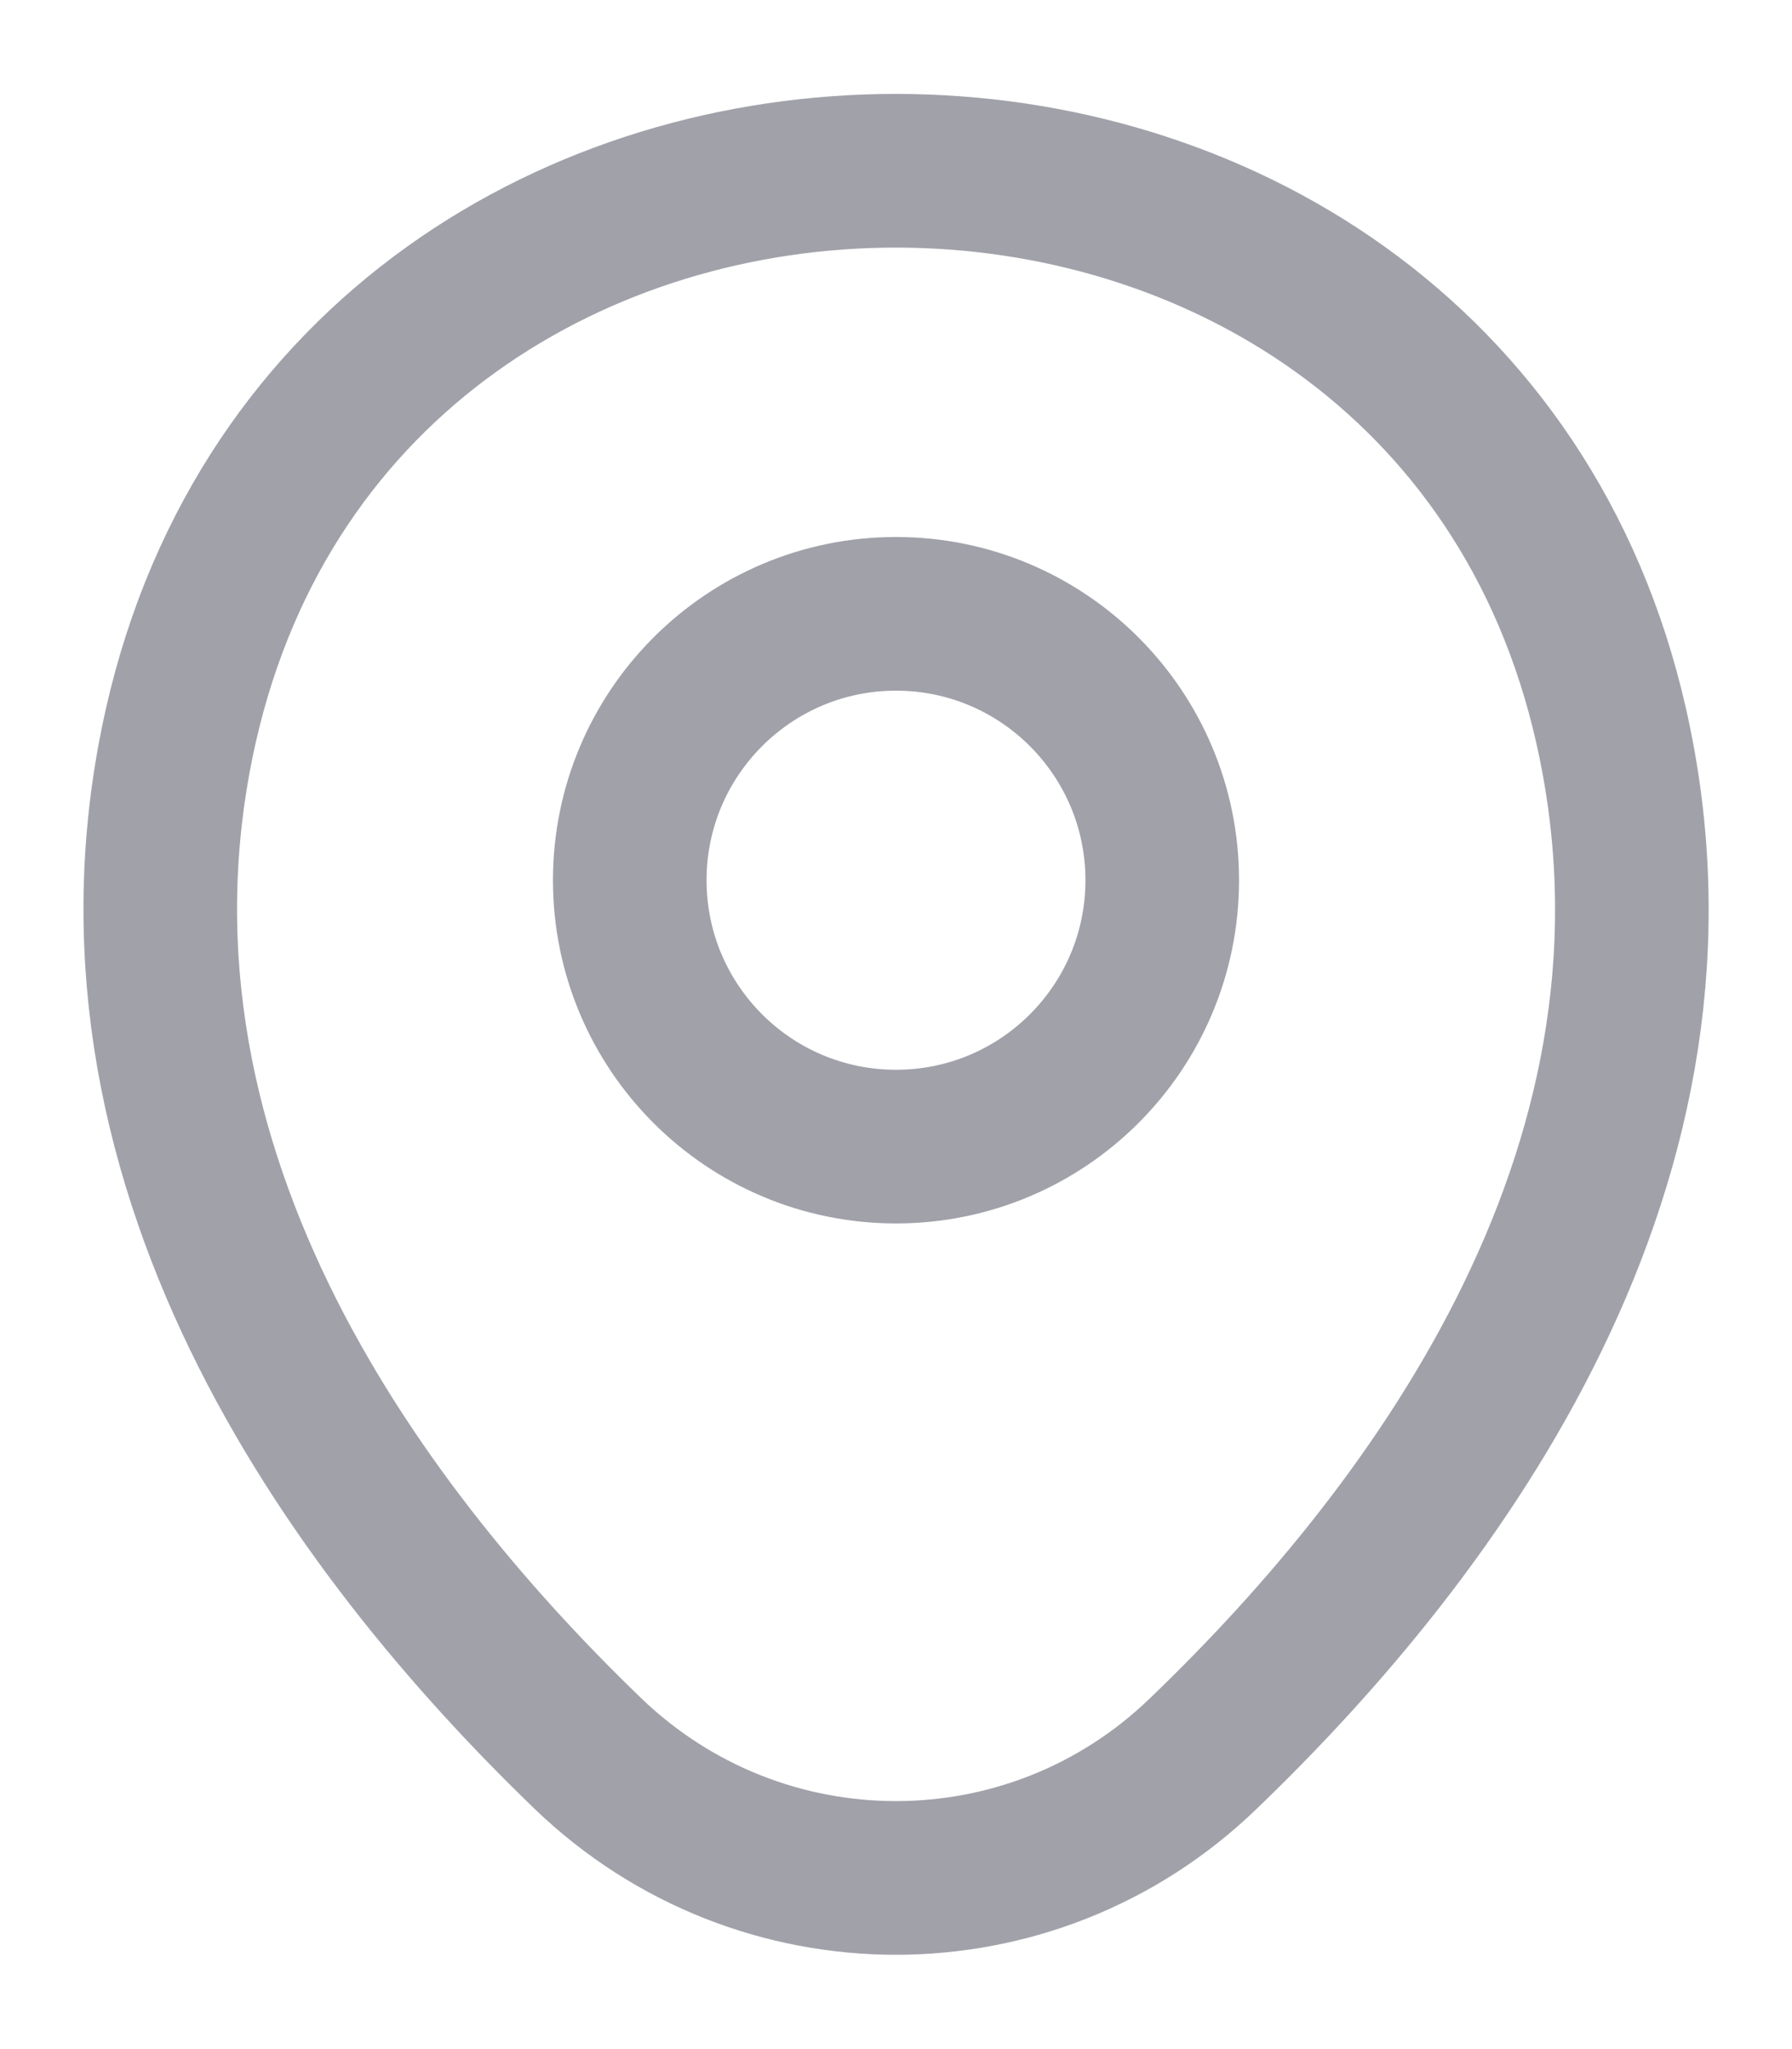
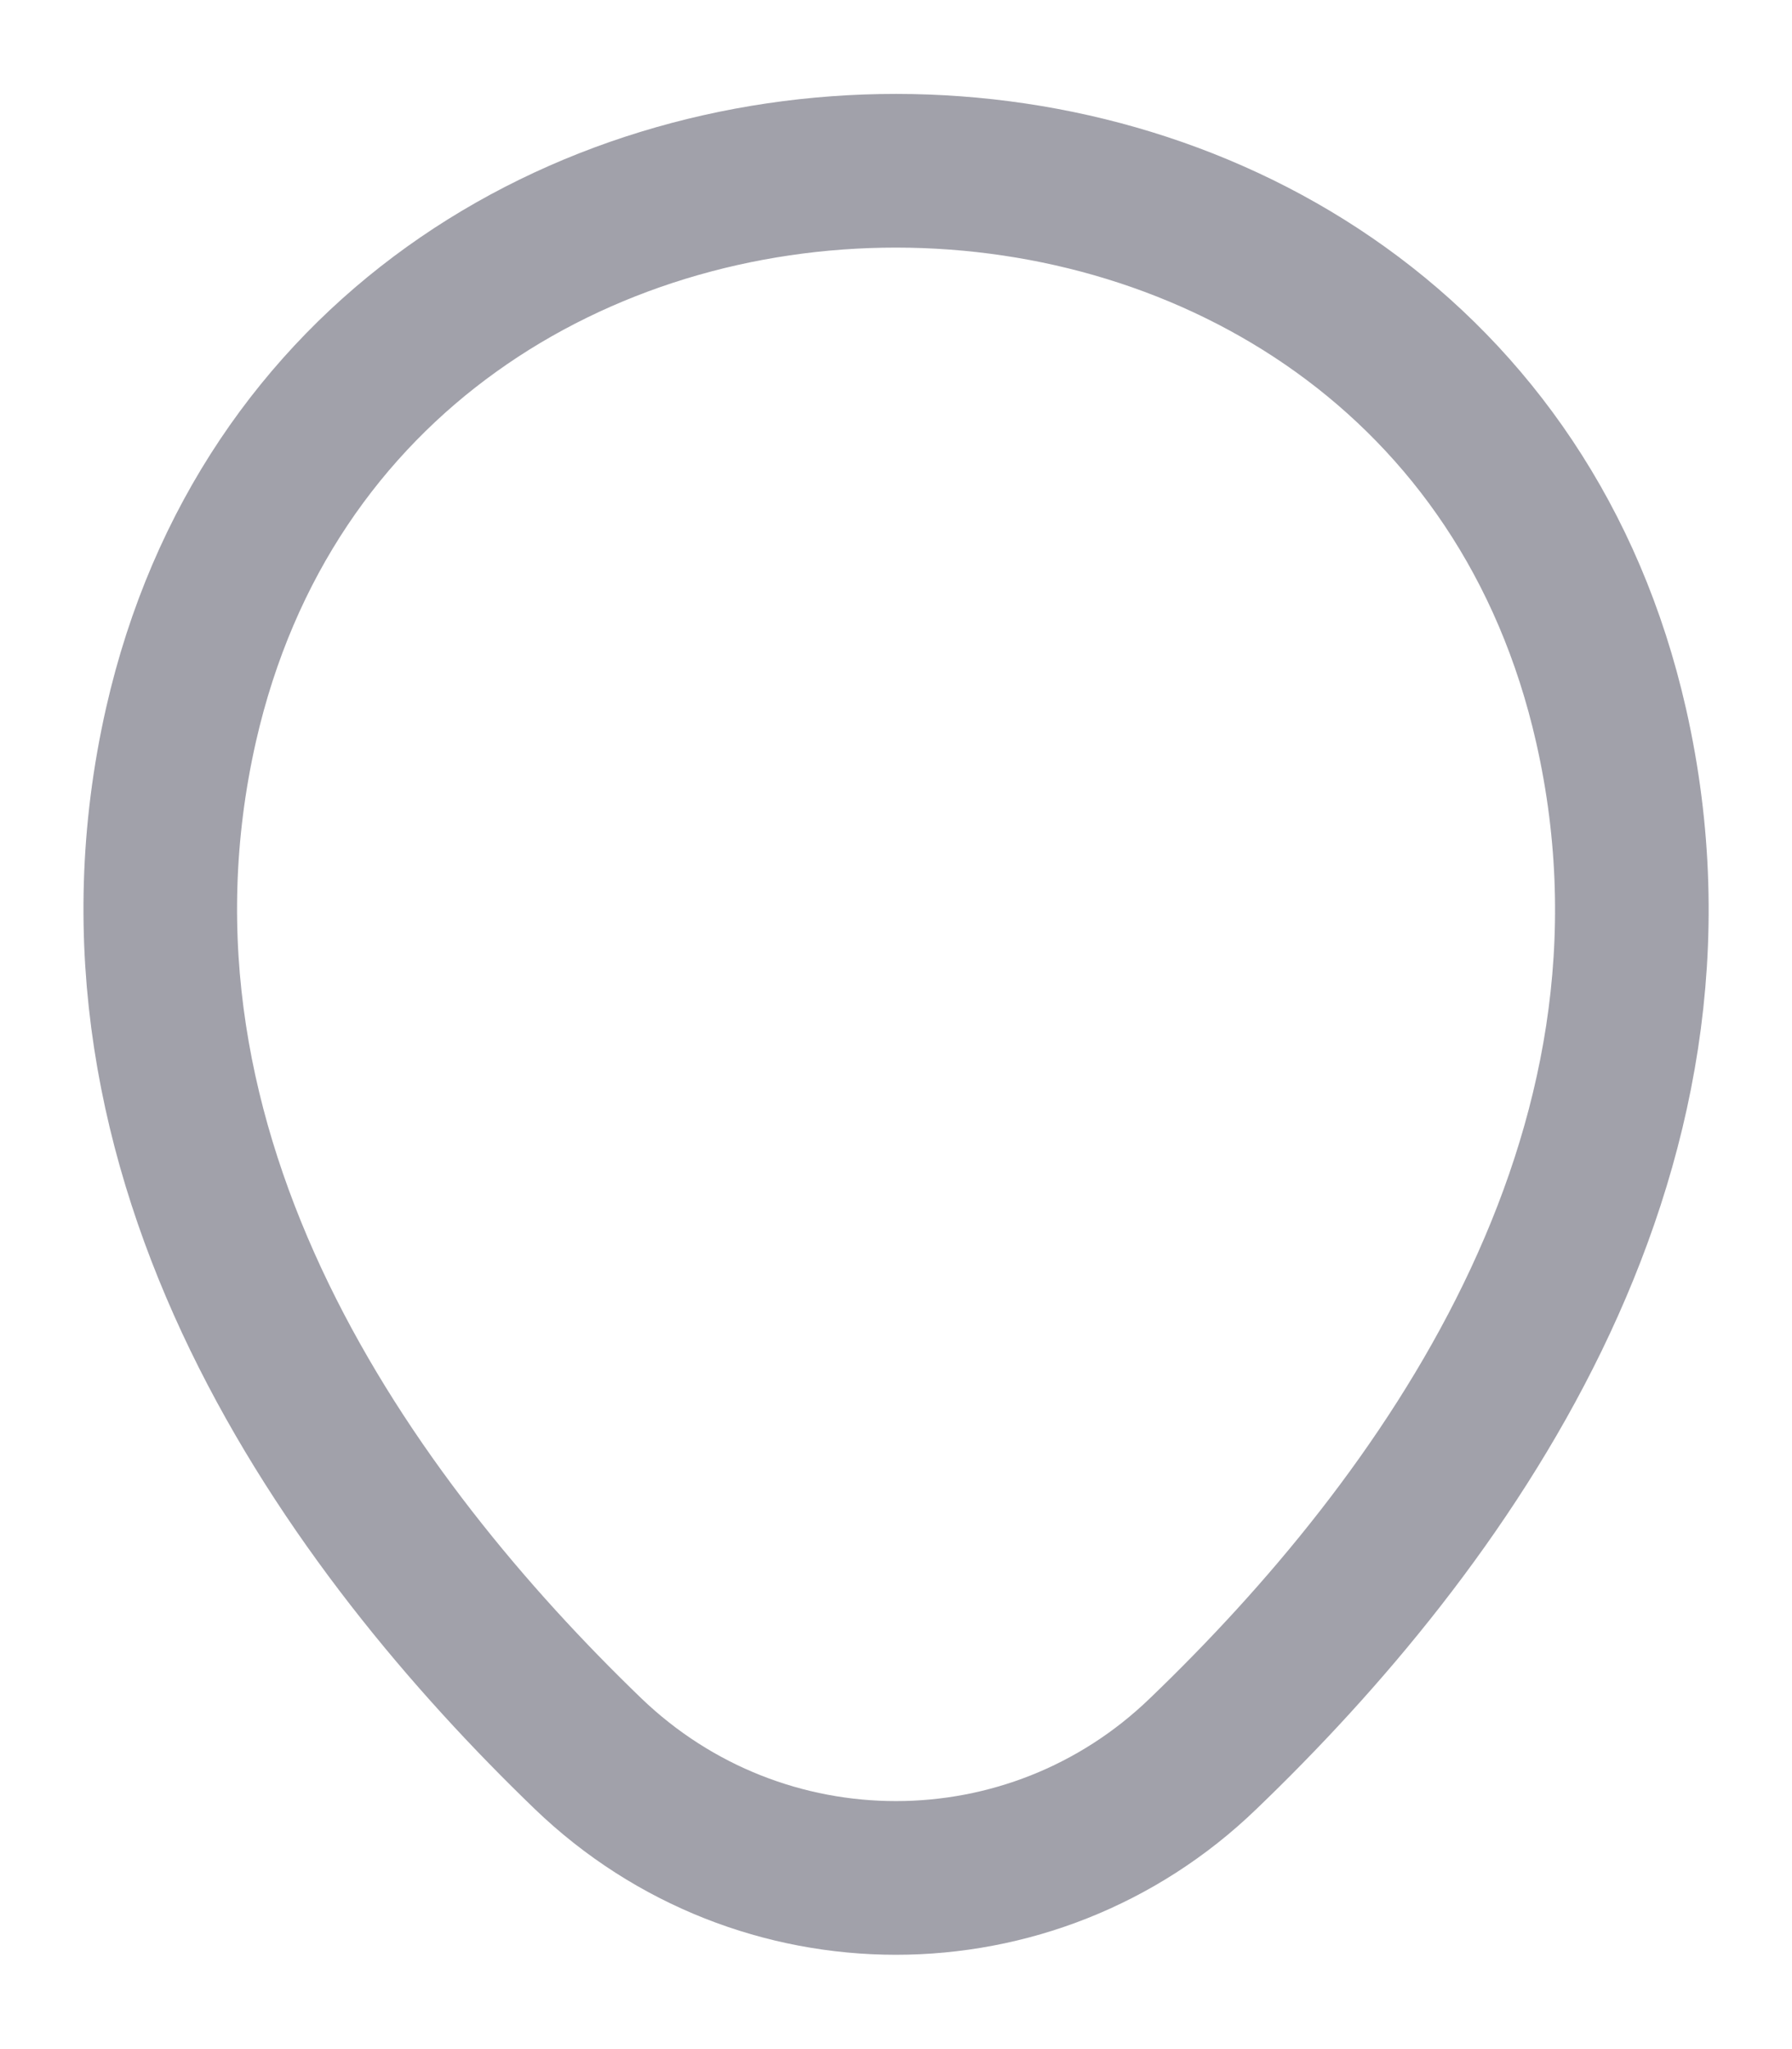
<svg xmlns="http://www.w3.org/2000/svg" width="14" height="16" viewBox="0 0 14 16" fill="none">
-   <path d="M7 8.953C8.149 8.953 9.08 8.022 9.08 6.873C9.08 5.725 8.149 4.793 7 4.793C5.851 4.793 4.92 5.725 4.92 6.873C4.92 8.022 5.851 8.953 7 8.953Z" stroke="#A1A1AA" stroke-width="1.2" />
  <path d="M1.414 5.66C2.727 -0.113 11.28 -0.107 12.587 5.667C13.354 9.053 11.247 11.92 9.4 13.693C8.06 14.987 5.94 14.987 4.594 13.693C2.754 11.92 0.647 9.047 1.414 5.66Z" stroke="#A1A1AA" stroke-width="1.2" />
</svg>